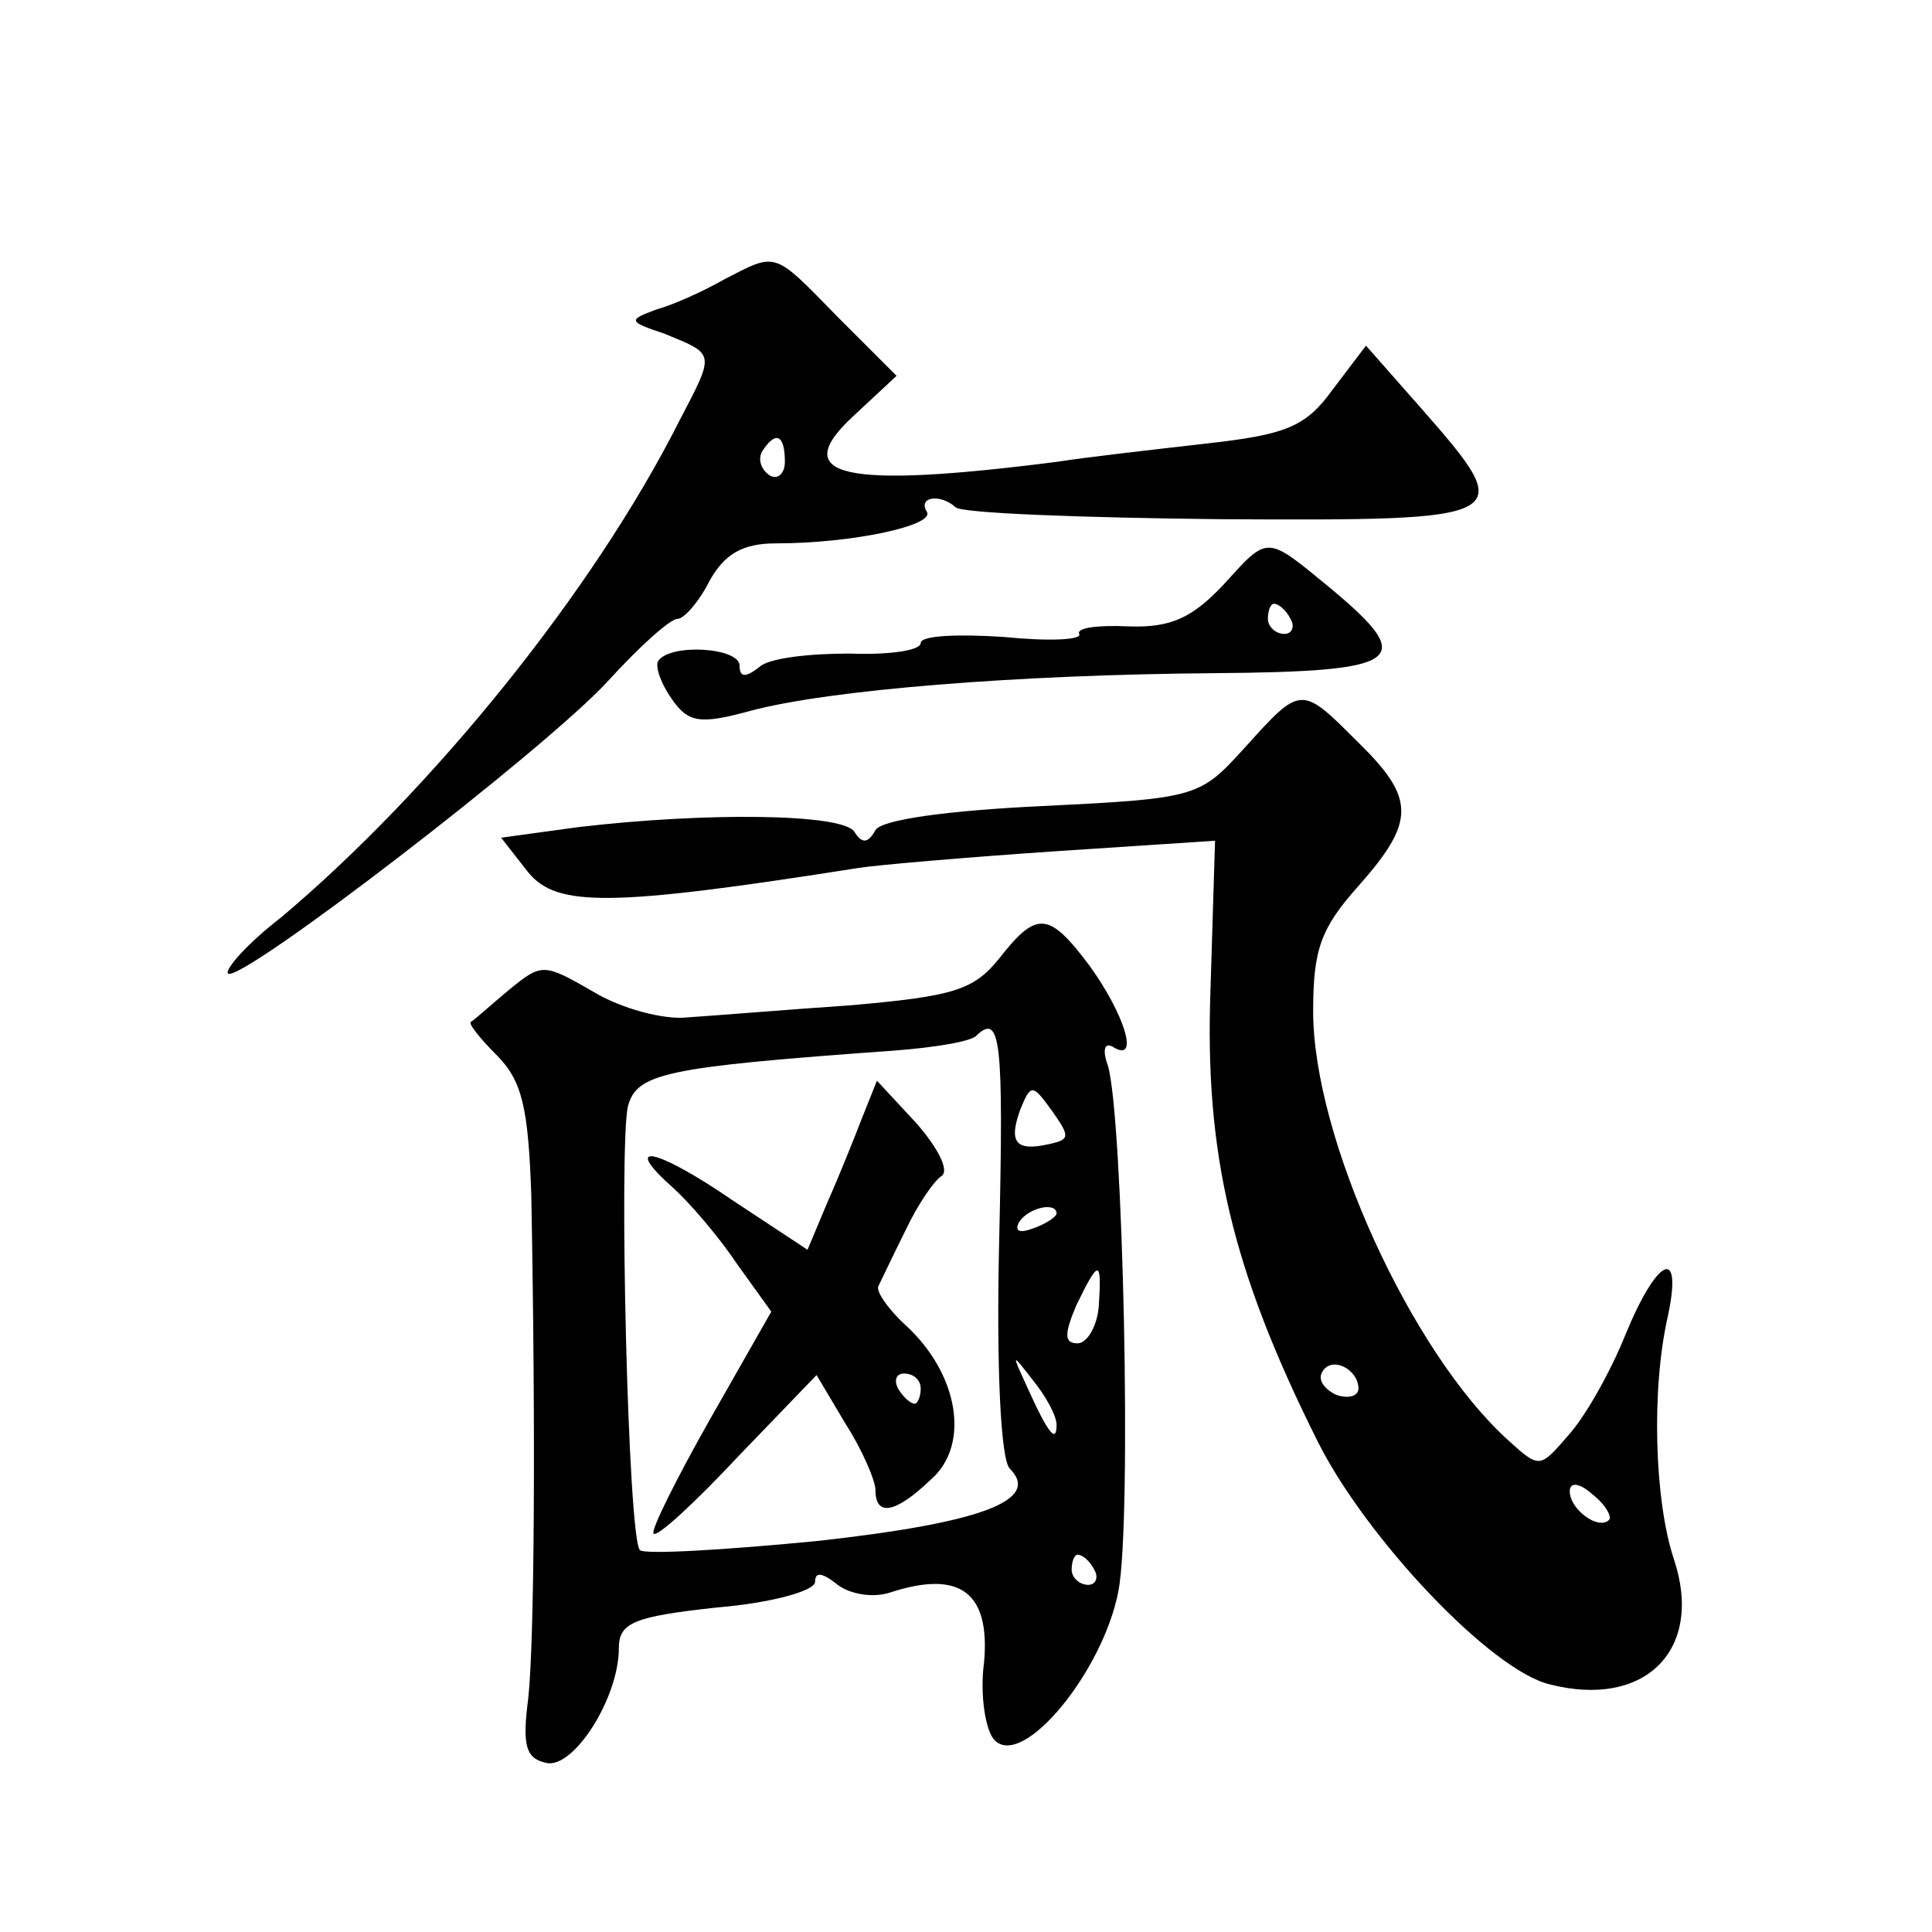
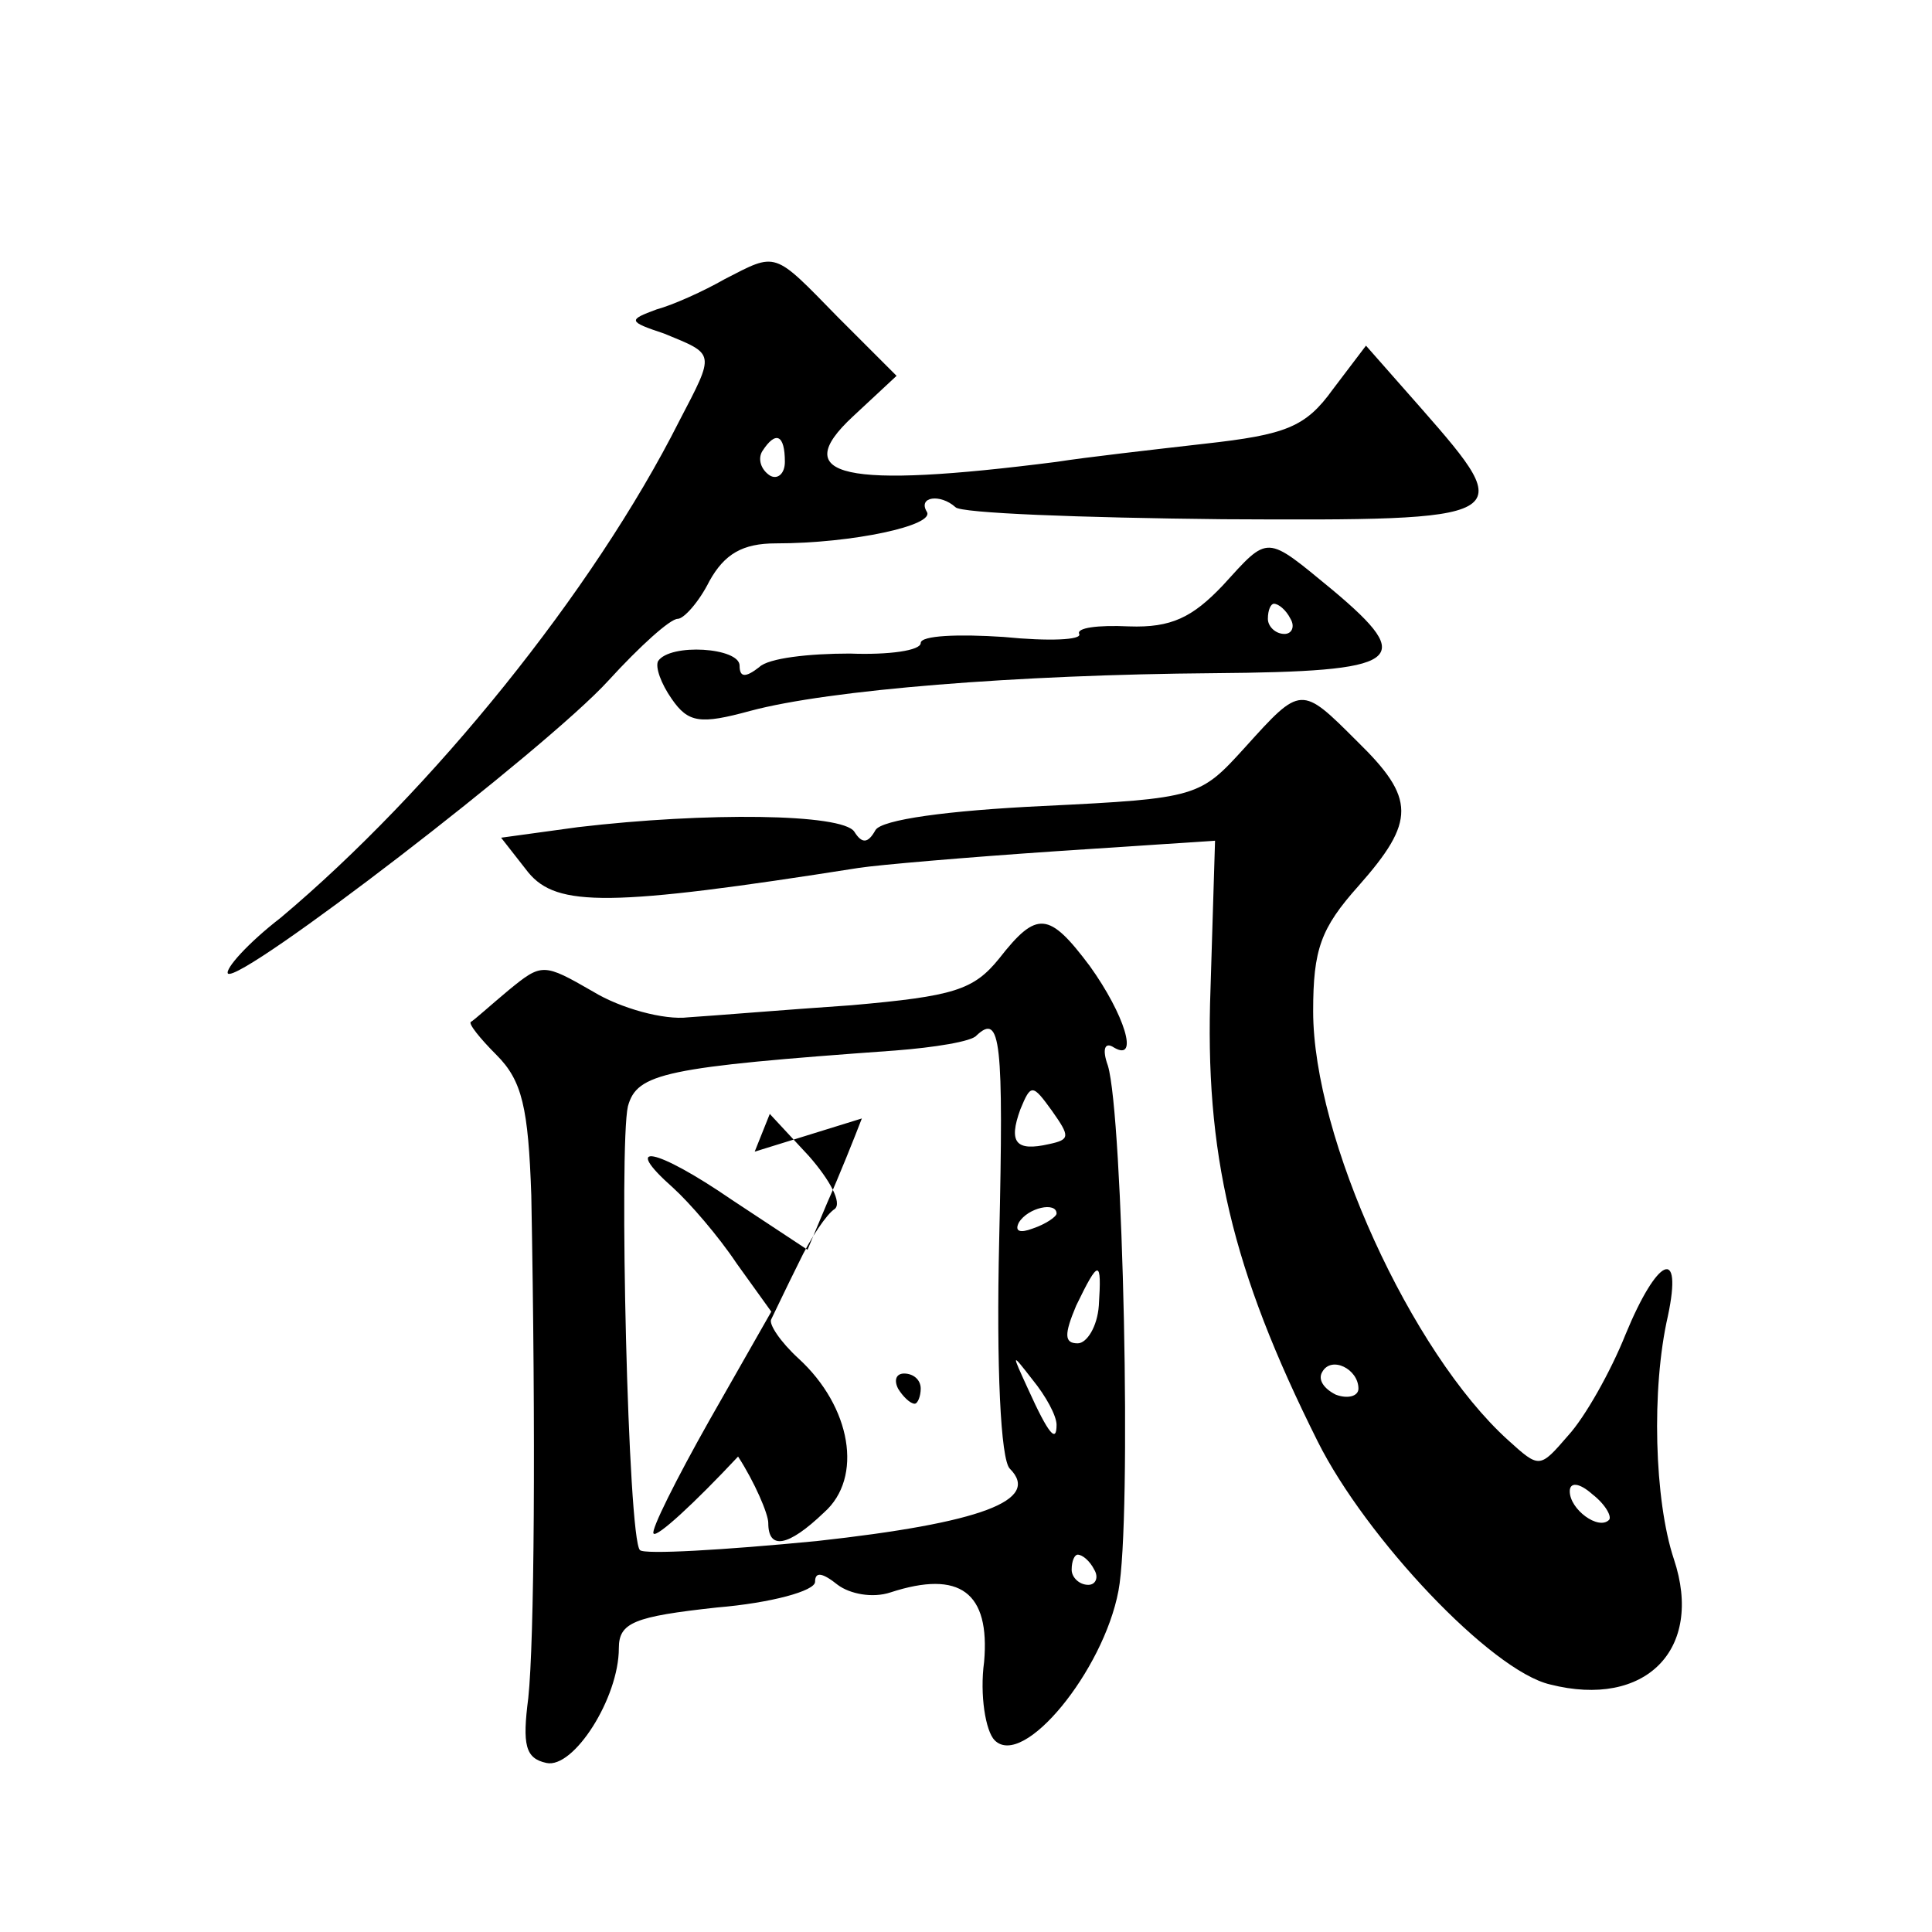
<svg xmlns="http://www.w3.org/2000/svg" version="1.0" width="128pt" height="128pt" viewBox="0 0 128 128" preserveAspectRatio="xMidYMid meet">
  <g transform="translate(0,128) scale(0.1,-0.1)" fill="#0" stroke="none">
-     <path d="M480 1095 c-14 -8 -34 -17 -45 -20 -19 -7 -19 -8 5 -16 34 -14 34 -12 10 -58 -57 -113 -164 -245 -264 -329 -22 -17 -37 -34 -35 -37 8 -7 211 149 252 194 21 23 41 41 46 41 4 0 14 11 21 25 10 18 22 25 44 25 51 0 106 12 100 21 -6 10 9 12 19 3 3 -4 83 -7 177 -8 194 -1 196 0 132 73 l-37 42 -22 -29 c-18 -25 -31 -30 -85 -36 -35 -4 -79 -9 -98 -12 -141 -18 -178 -10 -135 30 l29 27 -39 39 c-43 44 -40 43 -75 25z m40 -121 c0 -8 -5 -12 -10 -9 -6 4 -8 11 -5 16 9 14 15 11 15 -7z M810 892 c-20 -21 -34 -28 -62 -27 -21 1 -35 -1 -33 -5 2 -4 -20 -5 -50 -2 -30 2 -55 1 -55 -4 0 -5 -21 -8 -47 -7 -27 0 -54 -3 -60 -9 -9 -7 -13 -7 -13 1 0 12 -46 15 -54 3 -2 -4 2 -15 9 -25 11 -16 19 -17 52 -8 52 14 177 24 307 25 125 1 135 8 79 55 -45 37 -42 37 -73 3z m45 -22 c3 -5 1 -10 -4 -10 -6 0 -11 5 -11 10 0 6 2 10 4 10 3 0 8 -4 11 -10z M825 785 c-30 -33 -31 -34 -134 -39 -63 -3 -107 -9 -111 -16 -5 -9 -9 -9 -14 -1 -8 12 -98 13 -183 3 l-51 -7 18 -23 c19 -23 54 -23 219 3 13 2 71 7 130 11 l106 7 -3 -98 c-4 -109 14 -186 71 -300 32 -64 115 -152 154 -161 63 -16 102 23 82 83 -13 39 -15 113 -4 161 10 47 -7 39 -28 -12 -10 -25 -27 -55 -38 -67 -19 -22 -19 -22 -40 -3 -64 58 -129 200 -129 284 0 41 5 55 30 83 38 43 38 58 -1 96 -37 37 -37 37 -74 -4z m75 -425 c0 -5 -7 -7 -15 -4 -8 4 -12 10 -9 15 6 11 24 2 24 -11z m166 -87 c-7 -7 -26 7 -26 19 0 6 6 6 15 -2 9 -7 13 -15 11 -17z M662 645 c-17 -21 -30 -25 -98 -31 -44 -3 -92 -7 -108 -8 -16 -2 -45 6 -63 17 -33 19 -34 19 -56 1 -12 -10 -23 -20 -25 -21 -2 -1 6 -11 17 -22 17 -17 21 -35 23 -93 3 -160 2 -295 -2 -333 -4 -31 -2 -40 12 -43 18 -4 48 43 48 76 0 17 10 21 65 27 36 3 65 11 65 17 0 7 5 6 15 -2 8 -6 23 -9 35 -5 46 15 66 0 62 -46 -3 -22 1 -46 7 -52 19 -19 72 46 82 99 9 47 3 315 -7 348 -4 11 -2 16 4 12 17 -10 7 22 -16 54 -27 36 -35 37 -60 5z m0 -186 c-2 -85 1 -146 7 -152 21 -21 -19 -36 -128 -48 -62 -6 -114 -9 -117 -6 -8 7 -14 268 -8 294 6 22 24 26 177 37 26 2 51 6 54 10 16 15 18 -3 15 -135z m33 63 c-22 -5 -27 1 -19 23 7 17 8 17 21 -1 12 -17 12 -19 -2 -22z m5 -46 c0 -2 -7 -7 -16 -10 -8 -3 -12 -2 -9 4 6 10 25 14 25 6z m28 -61 c-1 -14 -8 -25 -14 -25 -9 0 -9 6 -1 25 15 31 17 31 15 0z m-28 -79 c0 -12 -5 -7 -19 24 -11 24 -11 24 3 6 9 -11 16 -24 16 -30z m25 -96 c3 -5 1 -10 -4 -10 -6 0 -11 5 -11 10 0 6 2 10 4 10 3 0 8 -4 11 -10z M571 539 c-5 -13 -15 -38 -23 -56 l-13 -31 -50 33 c-51 35 -74 39 -39 8 11 -10 30 -32 42 -50 l23 -32 -41 -72 c-22 -39 -39 -73 -37 -75 2 -3 27 20 56 51 l52 54 19 -32 c11 -17 20 -38 20 -44 0 -18 13 -16 37 7 26 23 18 70 -17 102 -12 11 -20 23 -18 26 2 4 10 21 18 37 8 17 19 33 24 36 5 4 -3 19 -17 35 l-26 28 -10 -25z m39 -179 c0 -5 -2 -10 -4 -10 -3 0 -8 5 -11 10 -3 6 -1 10 4 10 6 0 11 -4 11 -10z" />
+     <path d="M480 1095 c-14 -8 -34 -17 -45 -20 -19 -7 -19 -8 5 -16 34 -14 34 -12 10 -58 -57 -113 -164 -245 -264 -329 -22 -17 -37 -34 -35 -37 8 -7 211 149 252 194 21 23 41 41 46 41 4 0 14 11 21 25 10 18 22 25 44 25 51 0 106 12 100 21 -6 10 9 12 19 3 3 -4 83 -7 177 -8 194 -1 196 0 132 73 l-37 42 -22 -29 c-18 -25 -31 -30 -85 -36 -35 -4 -79 -9 -98 -12 -141 -18 -178 -10 -135 30 l29 27 -39 39 c-43 44 -40 43 -75 25z m40 -121 c0 -8 -5 -12 -10 -9 -6 4 -8 11 -5 16 9 14 15 11 15 -7z M810 892 c-20 -21 -34 -28 -62 -27 -21 1 -35 -1 -33 -5 2 -4 -20 -5 -50 -2 -30 2 -55 1 -55 -4 0 -5 -21 -8 -47 -7 -27 0 -54 -3 -60 -9 -9 -7 -13 -7 -13 1 0 12 -46 15 -54 3 -2 -4 2 -15 9 -25 11 -16 19 -17 52 -8 52 14 177 24 307 25 125 1 135 8 79 55 -45 37 -42 37 -73 3z m45 -22 c3 -5 1 -10 -4 -10 -6 0 -11 5 -11 10 0 6 2 10 4 10 3 0 8 -4 11 -10z M825 785 c-30 -33 -31 -34 -134 -39 -63 -3 -107 -9 -111 -16 -5 -9 -9 -9 -14 -1 -8 12 -98 13 -183 3 l-51 -7 18 -23 c19 -23 54 -23 219 3 13 2 71 7 130 11 l106 7 -3 -98 c-4 -109 14 -186 71 -300 32 -64 115 -152 154 -161 63 -16 102 23 82 83 -13 39 -15 113 -4 161 10 47 -7 39 -28 -12 -10 -25 -27 -55 -38 -67 -19 -22 -19 -22 -40 -3 -64 58 -129 200 -129 284 0 41 5 55 30 83 38 43 38 58 -1 96 -37 37 -37 37 -74 -4z m75 -425 c0 -5 -7 -7 -15 -4 -8 4 -12 10 -9 15 6 11 24 2 24 -11z m166 -87 c-7 -7 -26 7 -26 19 0 6 6 6 15 -2 9 -7 13 -15 11 -17z M662 645 c-17 -21 -30 -25 -98 -31 -44 -3 -92 -7 -108 -8 -16 -2 -45 6 -63 17 -33 19 -34 19 -56 1 -12 -10 -23 -20 -25 -21 -2 -1 6 -11 17 -22 17 -17 21 -35 23 -93 3 -160 2 -295 -2 -333 -4 -31 -2 -40 12 -43 18 -4 48 43 48 76 0 17 10 21 65 27 36 3 65 11 65 17 0 7 5 6 15 -2 8 -6 23 -9 35 -5 46 15 66 0 62 -46 -3 -22 1 -46 7 -52 19 -19 72 46 82 99 9 47 3 315 -7 348 -4 11 -2 16 4 12 17 -10 7 22 -16 54 -27 36 -35 37 -60 5z m0 -186 c-2 -85 1 -146 7 -152 21 -21 -19 -36 -128 -48 -62 -6 -114 -9 -117 -6 -8 7 -14 268 -8 294 6 22 24 26 177 37 26 2 51 6 54 10 16 15 18 -3 15 -135z m33 63 c-22 -5 -27 1 -19 23 7 17 8 17 21 -1 12 -17 12 -19 -2 -22z m5 -46 c0 -2 -7 -7 -16 -10 -8 -3 -12 -2 -9 4 6 10 25 14 25 6z m28 -61 c-1 -14 -8 -25 -14 -25 -9 0 -9 6 -1 25 15 31 17 31 15 0z m-28 -79 c0 -12 -5 -7 -19 24 -11 24 -11 24 3 6 9 -11 16 -24 16 -30z m25 -96 c3 -5 1 -10 -4 -10 -6 0 -11 5 -11 10 0 6 2 10 4 10 3 0 8 -4 11 -10z M571 539 c-5 -13 -15 -38 -23 -56 l-13 -31 -50 33 c-51 35 -74 39 -39 8 11 -10 30 -32 42 -50 l23 -32 -41 -72 c-22 -39 -39 -73 -37 -75 2 -3 27 20 56 51 c11 -17 20 -38 20 -44 0 -18 13 -16 37 7 26 23 18 70 -17 102 -12 11 -20 23 -18 26 2 4 10 21 18 37 8 17 19 33 24 36 5 4 -3 19 -17 35 l-26 28 -10 -25z m39 -179 c0 -5 -2 -10 -4 -10 -3 0 -8 5 -11 10 -3 6 -1 10 4 10 6 0 11 -4 11 -10z" />
  </g>
</svg>